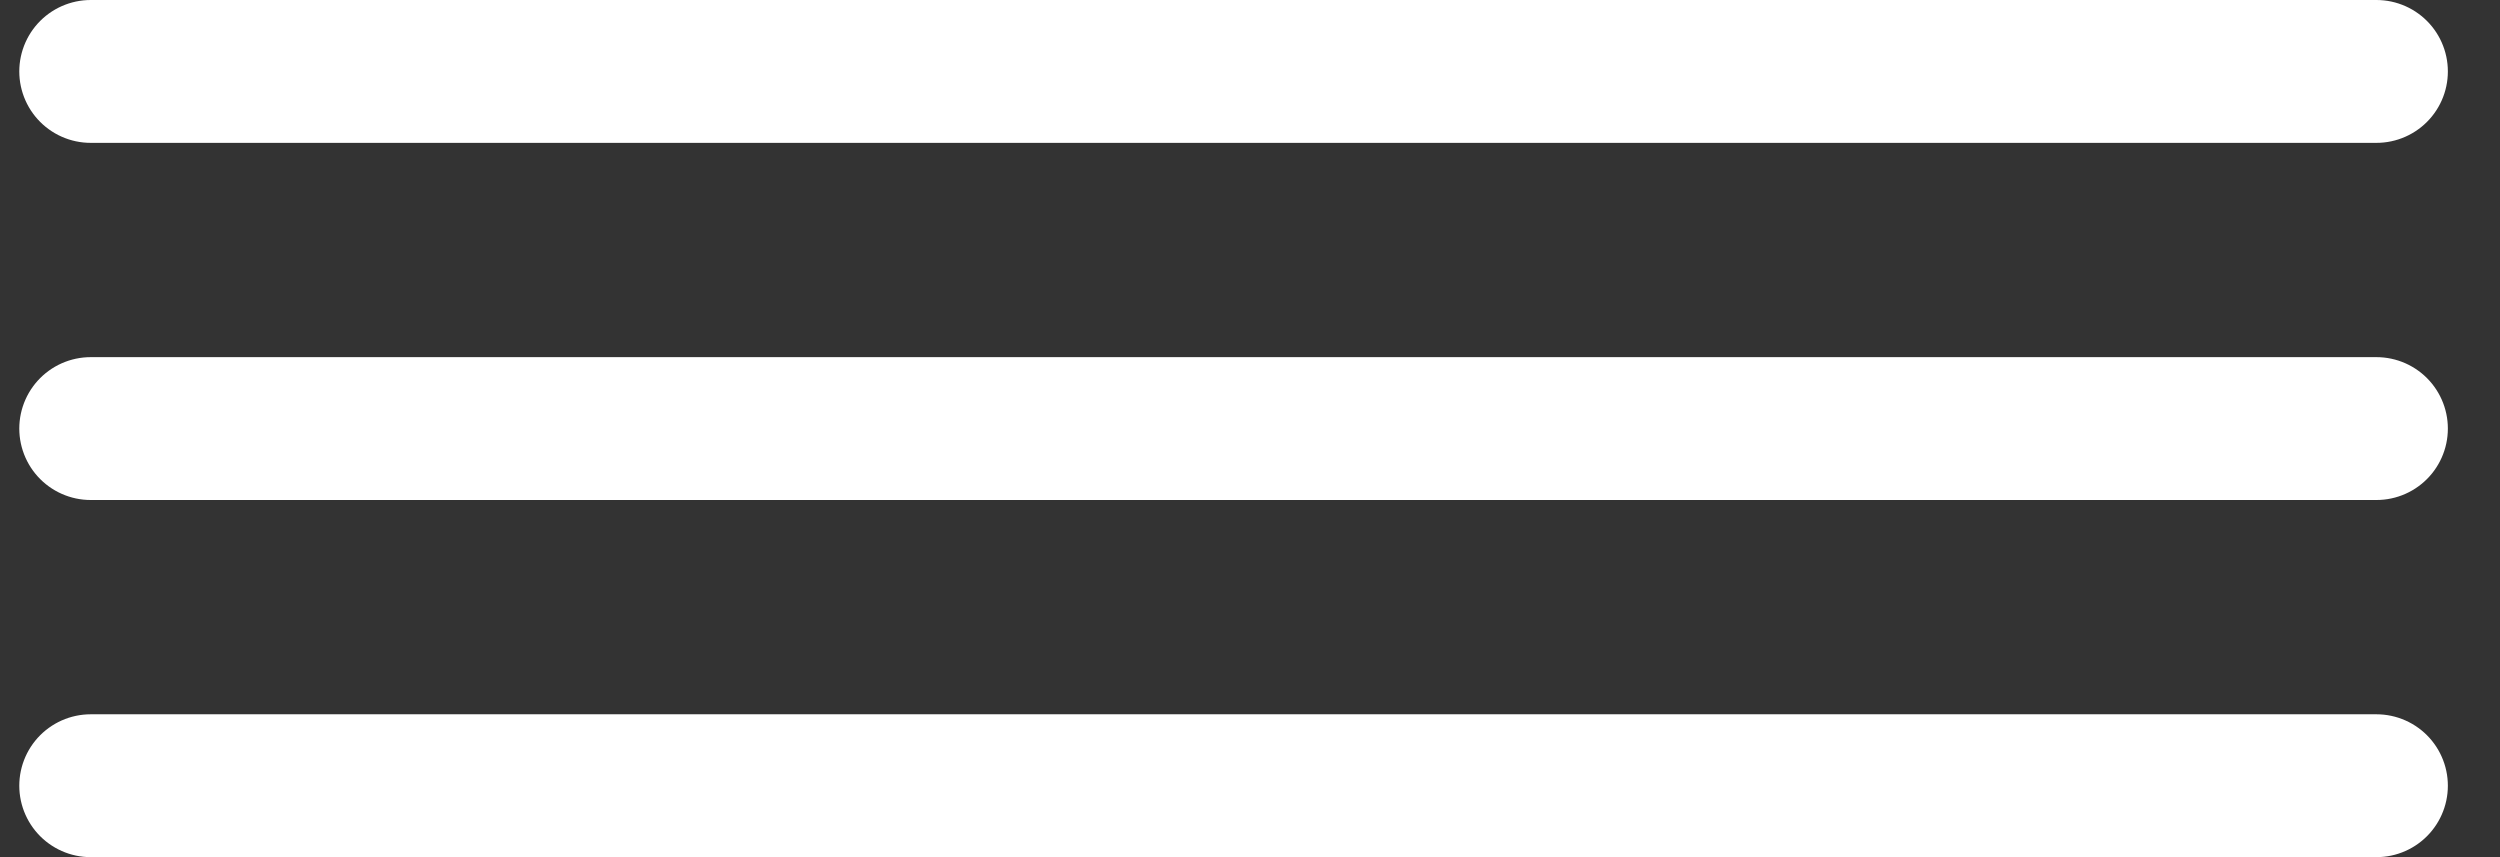
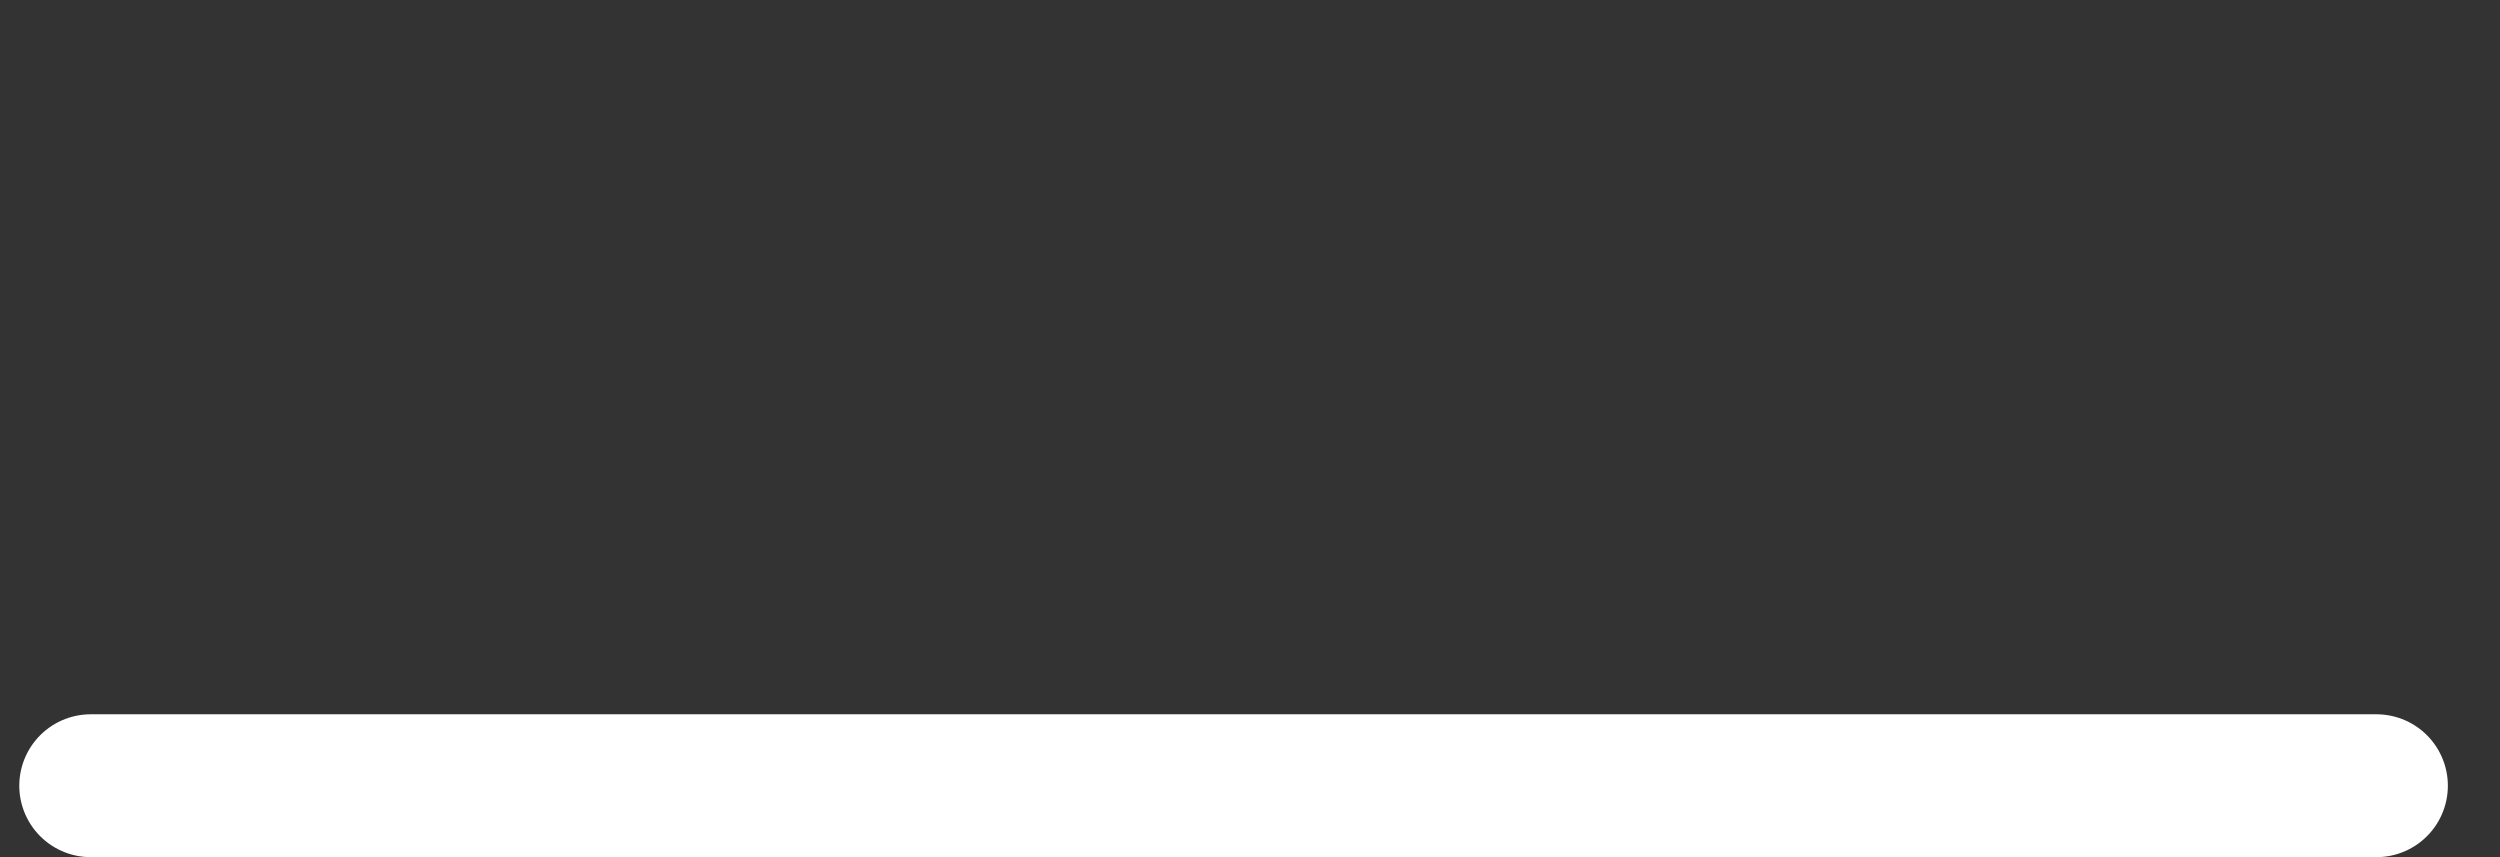
<svg xmlns="http://www.w3.org/2000/svg" width="35" height="12" viewBox="0 0 35 12" fill="none">
  <rect x="0" y="0" width="35" height="12" fill="#333333" stroke="none" />
-   <path d="M1.27 1H33.27" stroke="white" stroke-width="2" stroke-linecap="round" />
-   <path d="M1.27 6H33.27" stroke="white" stroke-width="2" stroke-linecap="round" />
  <path d="M1.27 11H33.27" stroke="white" stroke-width="2" stroke-linecap="round" />
</svg>